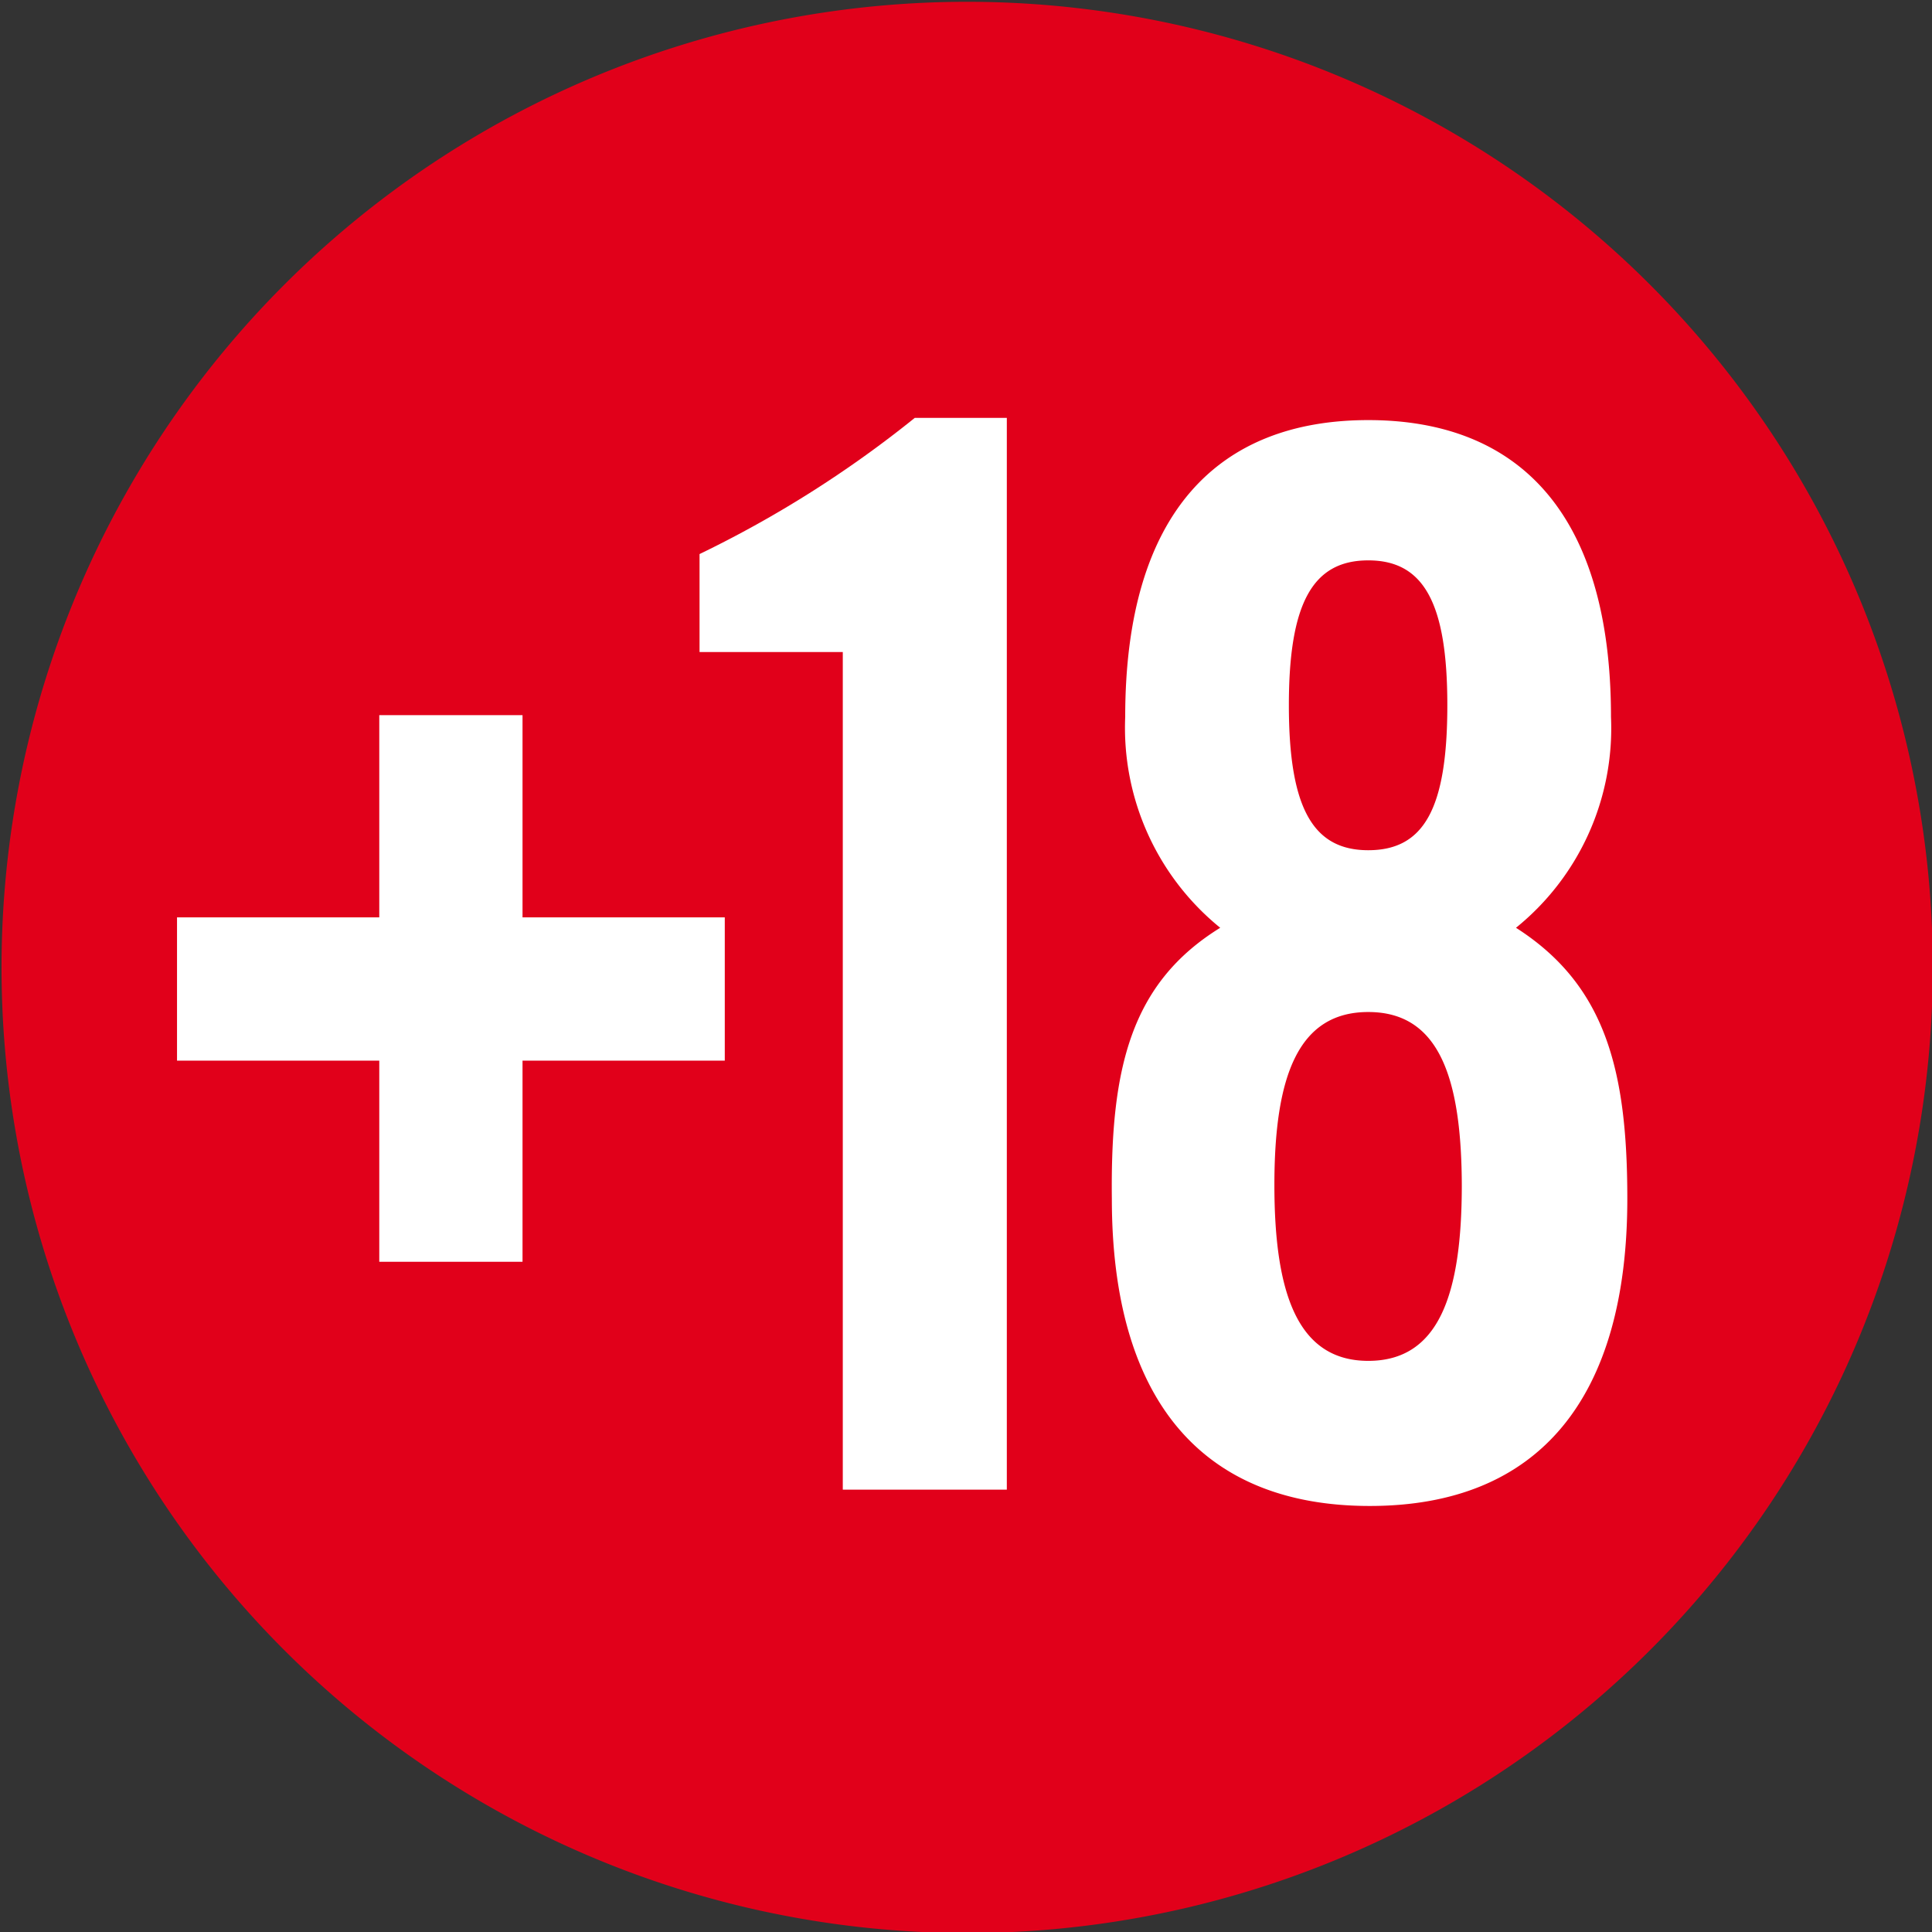
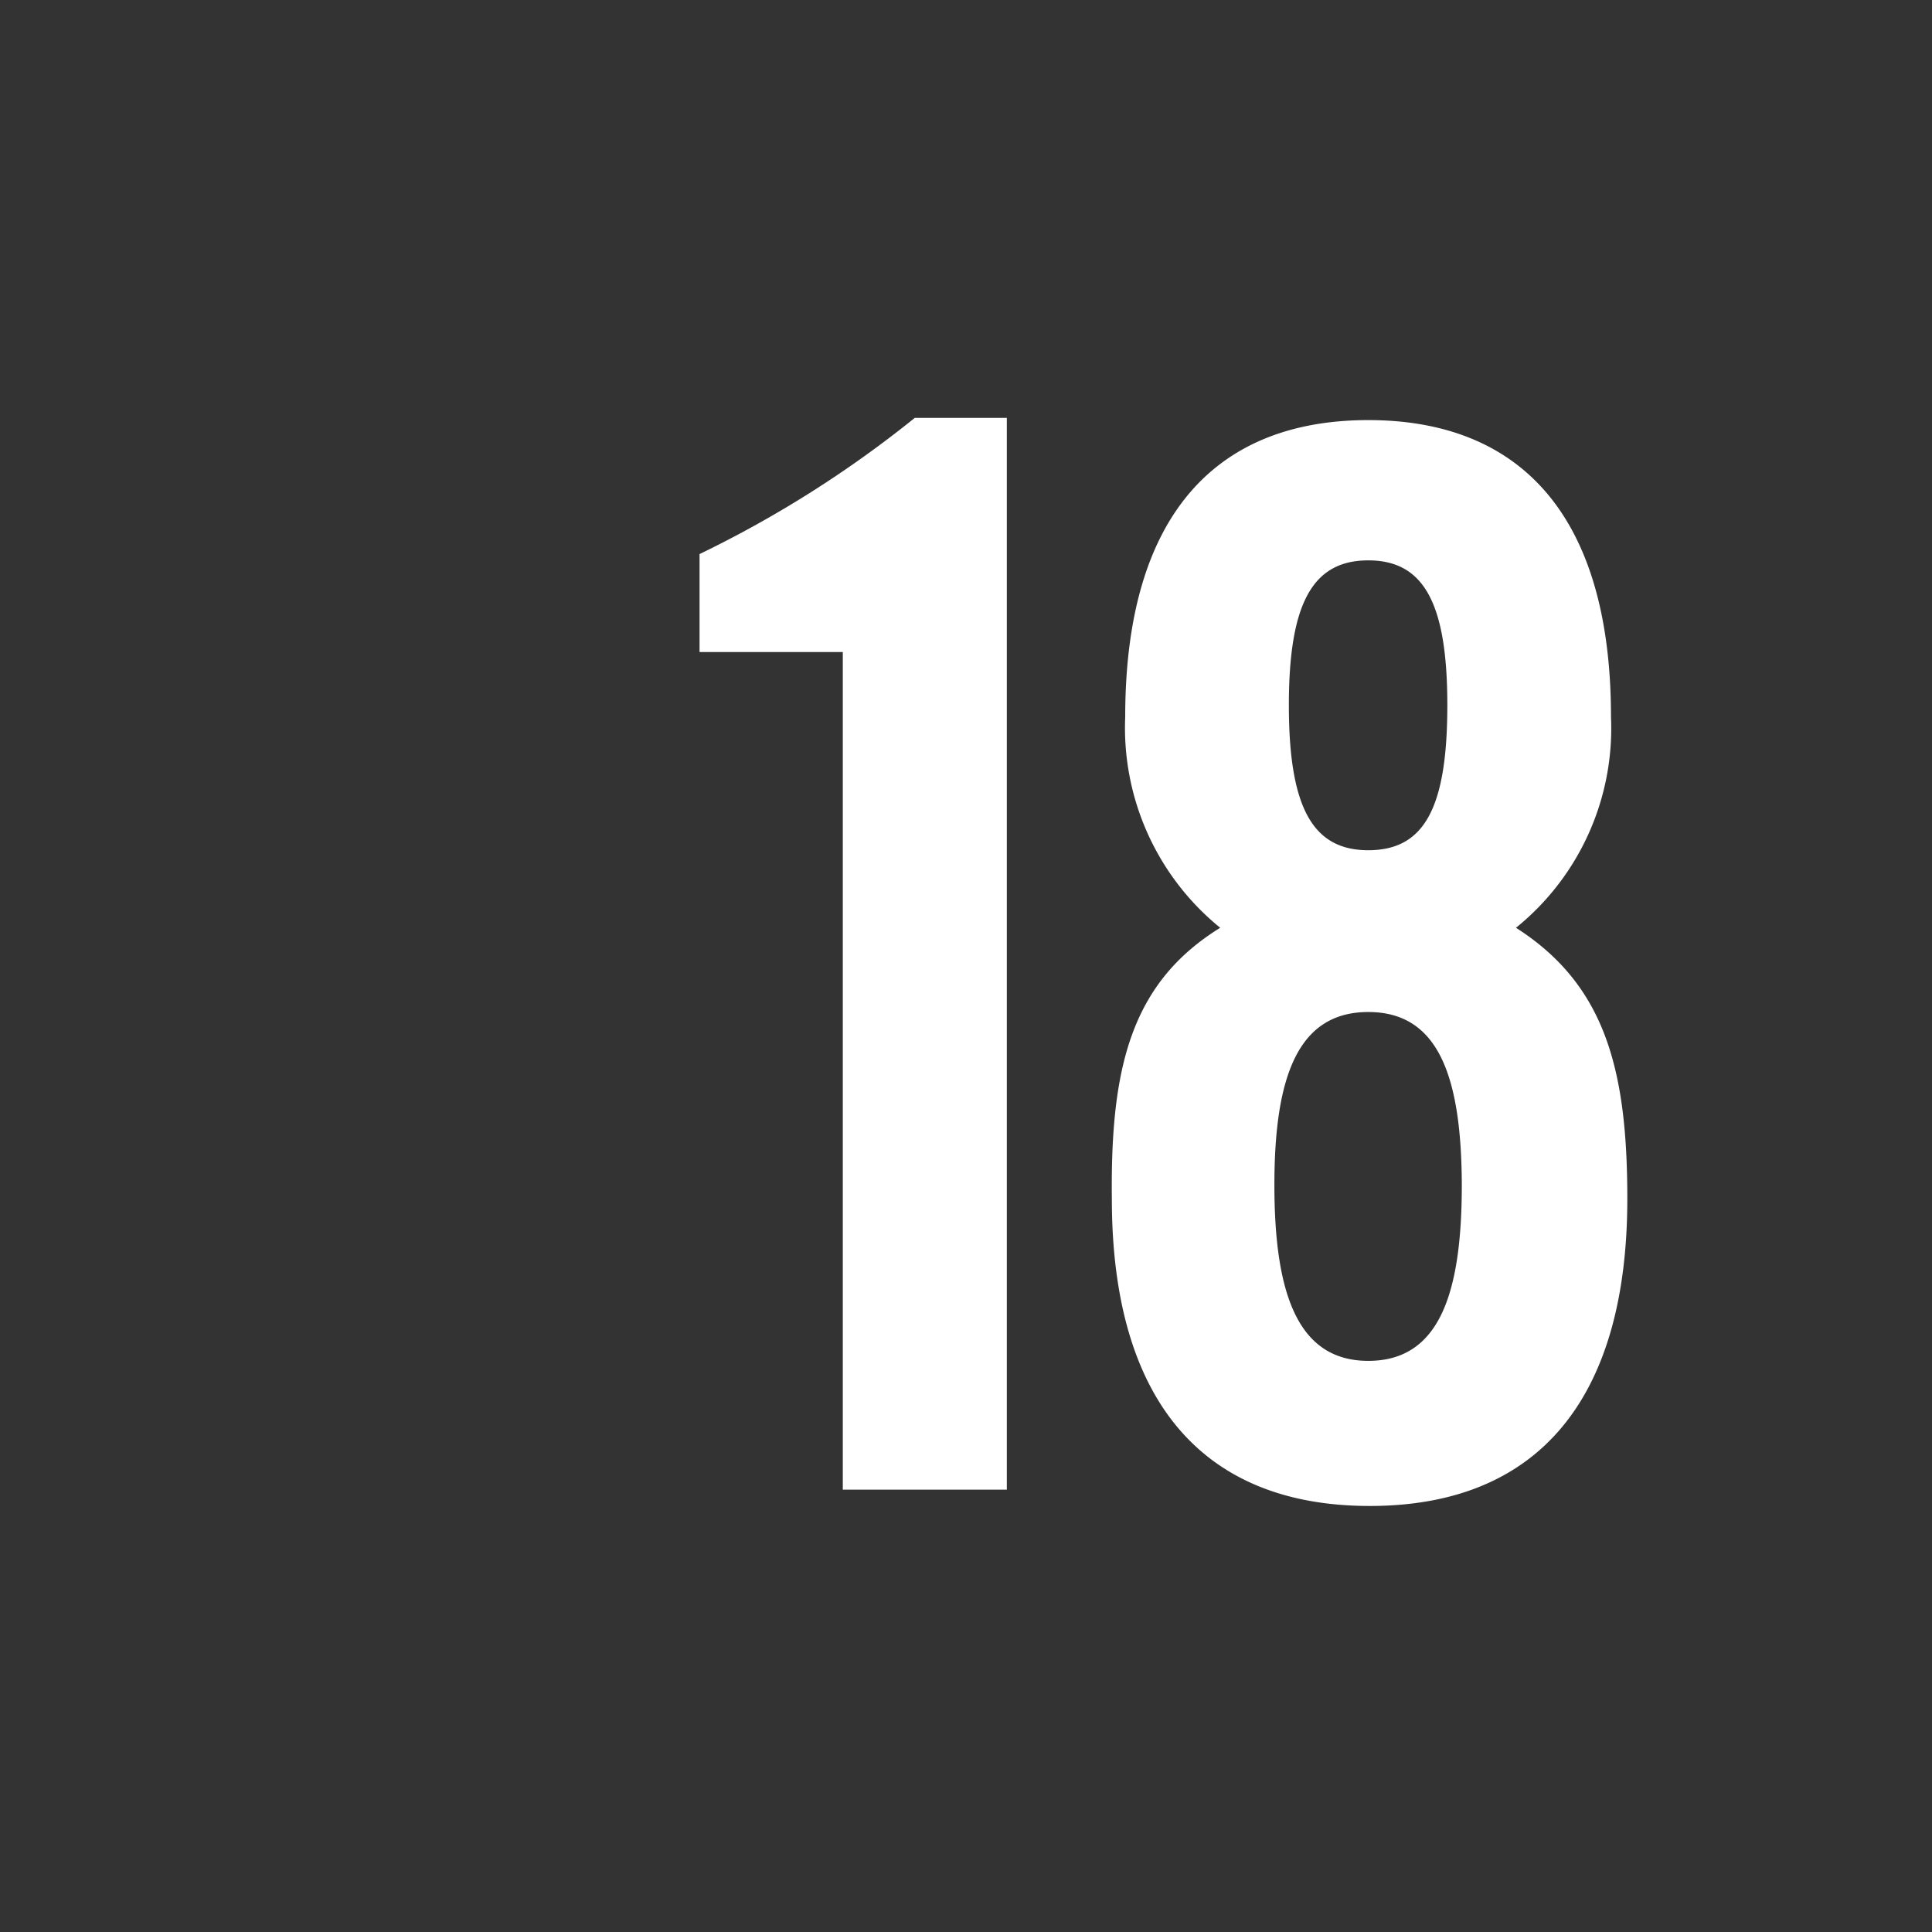
<svg xmlns="http://www.w3.org/2000/svg" width="52.06" height="52.06" viewBox="0 0 52.06 52.06">
  <rect x="0" y="0" width="52.06" height="52.06" fill="#333333" stroke="none" />
  <defs>
    <style>.cls-1{fill:#e1001a;stroke:#e1001a;stroke-width:1.56px;}.cls-2{fill:#fff;}</style>
  </defs>
  <title>+18</title>
  <g id="Capa_2" data-name="Capa 2">
    <g id="Layer_1" data-name="Layer 1">
-       <path class="cls-1" d="M1,23.07A25.24,25.24,0,1,0,29,1,25.24,25.24,0,0,0,1,23.07Z" />
-       <path class="cls-2" d="M10.22,19.27h3.86v5.45h5.45v3.86H14.08V34H10.22V28.58H4.77V24.72h5.45Z" />
      <path class="cls-2" d="M22.71,17.57H18.85V14.93a30.13,30.13,0,0,0,5.8-3.67h2.48V40.14H22.71Z" />
      <path class="cls-2" d="M32.88,25a6.94,6.94,0,0,1-2.56-5.68c0-5.52,2.52-8,6.55-8s6.54,2.49,6.54,8A6.91,6.91,0,0,1,40.85,25c2.41,1.54,3,3.83,3,7.3,0,5.36-2.37,8.28-6.94,8.28s-6.95-2.92-6.95-8.28C29.92,28.78,30.47,26.49,32.88,25Zm6.51,7c0-3-.63-4.73-2.52-4.73S34.34,29,34.34,31.93s.63,4.74,2.53,4.74S39.39,34.89,39.39,31.93ZM39,19c0-2.76-.64-3.9-2.13-3.9s-2.14,1.14-2.14,3.9.64,3.91,2.14,3.91S39,21.79,39,19Z" />
    </g>
  </g>
</svg>